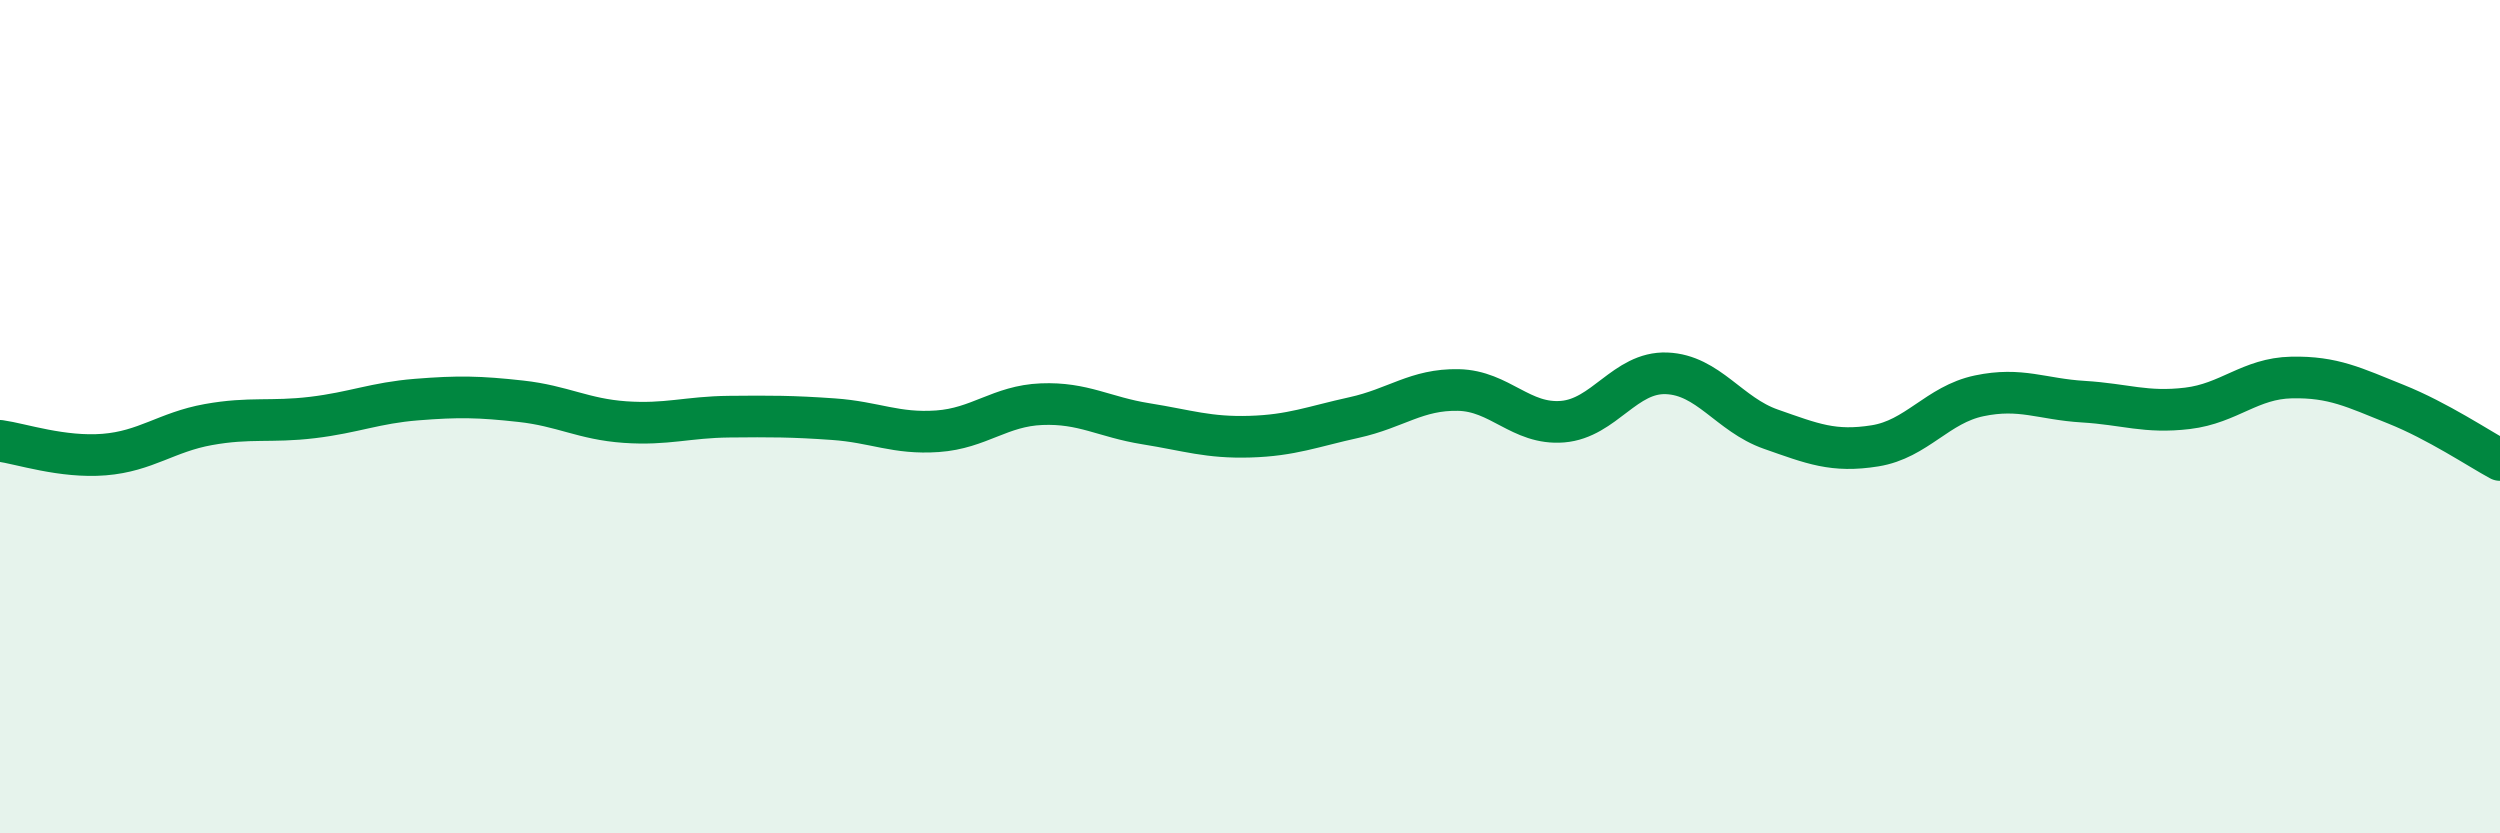
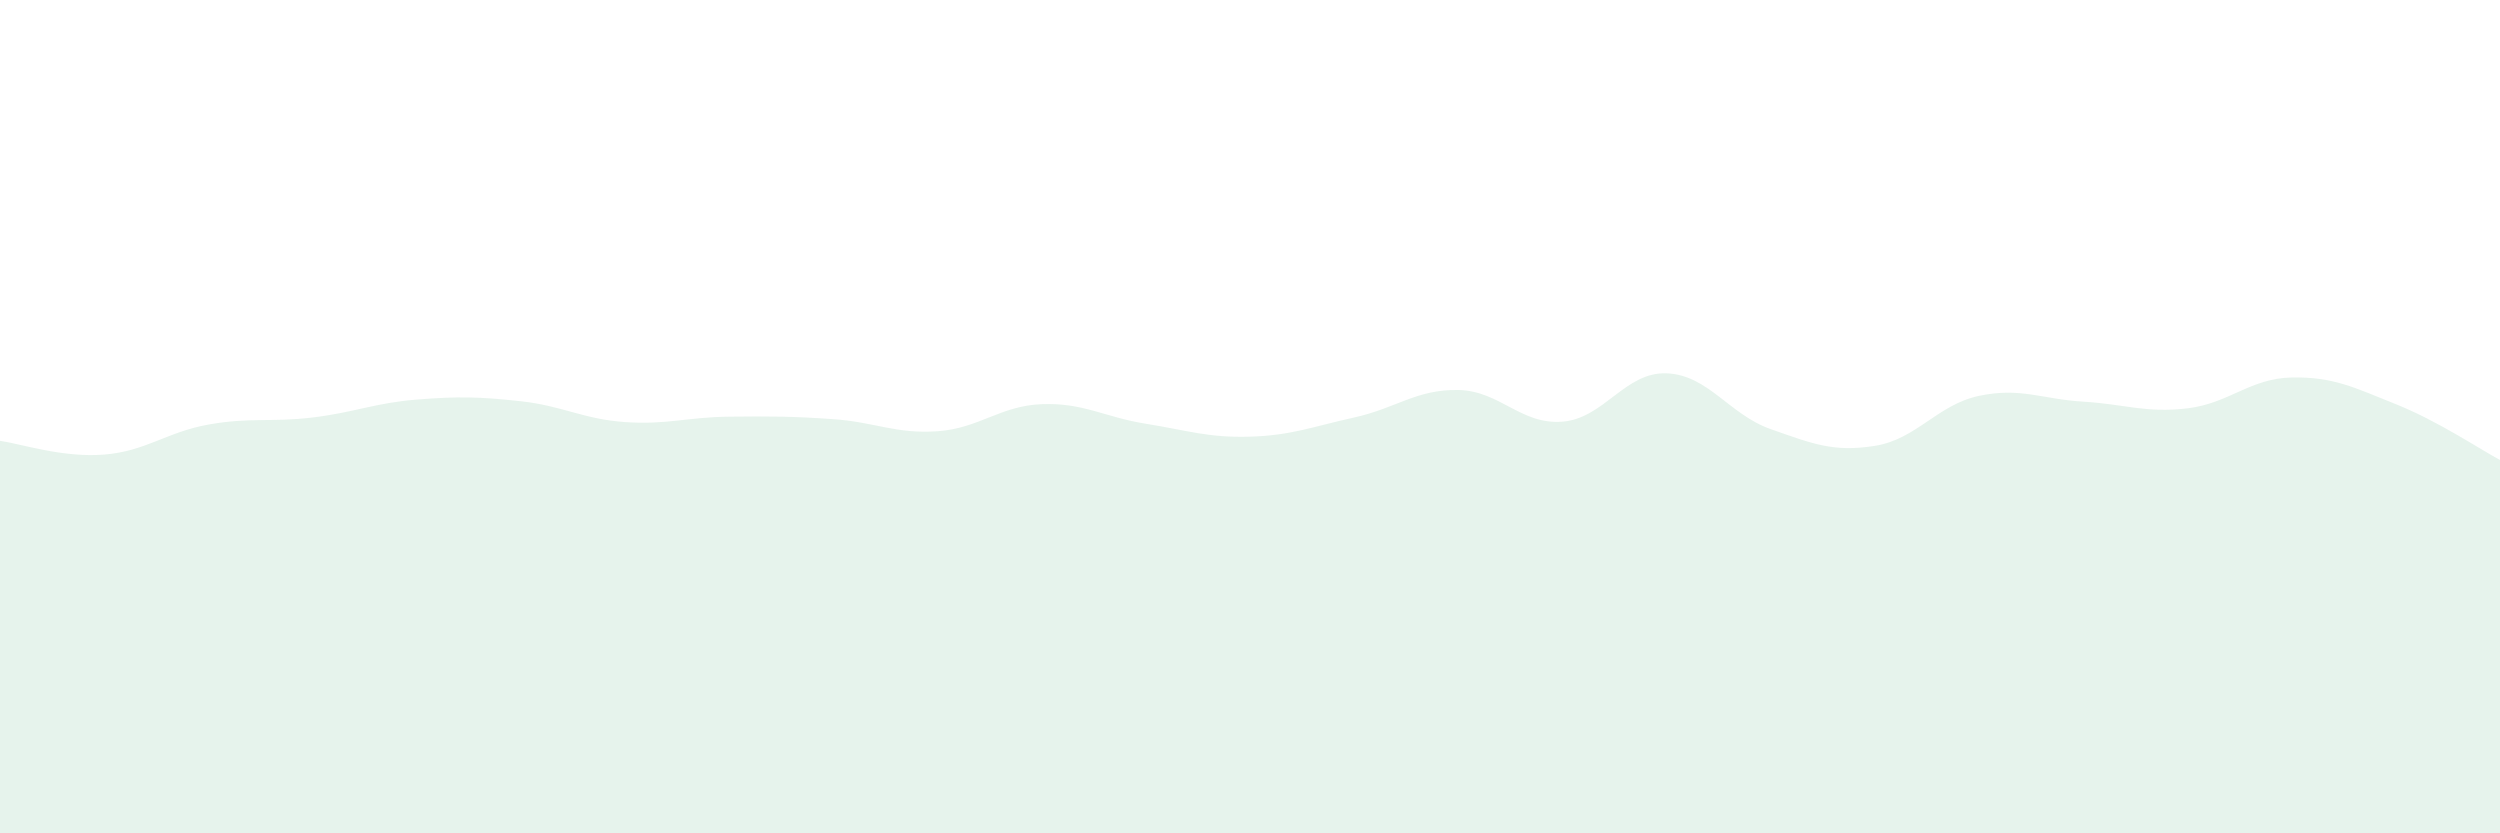
<svg xmlns="http://www.w3.org/2000/svg" width="60" height="20" viewBox="0 0 60 20">
  <path d="M 0,10.58 C 0.5,10.65 1.5,10.99 2.5,10.91 C 3.5,10.83 4,10.37 5,10.19 C 6,10.01 6.5,10.14 7.5,10.02 C 8.5,9.9 9,9.67 10,9.59 C 11,9.51 11.5,9.52 12.5,9.63 C 13.5,9.74 14,10.06 15,10.13 C 16,10.2 16.5,10.01 17.5,10 C 18.5,9.99 19,9.99 20,10.06 C 21,10.13 21.5,10.42 22.5,10.35 C 23.5,10.28 24,9.74 25,9.7 C 26,9.66 26.5,10.01 27.5,10.17 C 28.5,10.33 29,10.51 30,10.48 C 31,10.45 31.5,10.24 32.5,10.02 C 33.5,9.8 34,9.34 35,9.36 C 36,9.38 36.5,10.2 37.5,10.12 C 38.5,10.04 39,8.92 40,8.96 C 41,9 41.5,9.95 42.5,10.3 C 43.5,10.65 44,10.86 45,10.7 C 46,10.54 46.5,9.71 47.5,9.5 C 48.5,9.29 49,9.58 50,9.64 C 51,9.7 51.5,9.92 52.5,9.8 C 53.5,9.68 54,9.08 55,9.06 C 56,9.04 56.5,9.3 57.5,9.7 C 58.5,10.1 59.5,10.77 60,11.04L60 20L0 20Z" fill="#008740" opacity="0.1" stroke-linecap="round" stroke-linejoin="round" />
-   <path d="M 0,10.58 C 0.5,10.65 1.5,10.99 2.5,10.91 C 3.5,10.83 4,10.37 5,10.19 C 6,10.01 6.5,10.14 7.5,10.02 C 8.5,9.9 9,9.67 10,9.59 C 11,9.51 11.5,9.52 12.5,9.63 C 13.5,9.74 14,10.06 15,10.13 C 16,10.2 16.5,10.01 17.5,10 C 18.5,9.99 19,9.99 20,10.06 C 21,10.13 21.5,10.42 22.5,10.35 C 23.5,10.28 24,9.74 25,9.7 C 26,9.66 26.5,10.01 27.5,10.17 C 28.5,10.33 29,10.51 30,10.48 C 31,10.45 31.5,10.24 32.5,10.02 C 33.5,9.8 34,9.34 35,9.36 C 36,9.38 36.5,10.2 37.5,10.12 C 38.5,10.04 39,8.92 40,8.96 C 41,9 41.5,9.95 42.5,10.3 C 43.5,10.65 44,10.86 45,10.7 C 46,10.54 46.5,9.71 47.5,9.5 C 48.5,9.29 49,9.58 50,9.64 C 51,9.7 51.5,9.92 52.5,9.8 C 53.5,9.68 54,9.08 55,9.06 C 56,9.04 56.5,9.3 57.5,9.7 C 58.5,10.1 59.5,10.77 60,11.04" stroke="#008740" stroke-width="1" fill="none" stroke-linecap="round" stroke-linejoin="round" />
</svg>